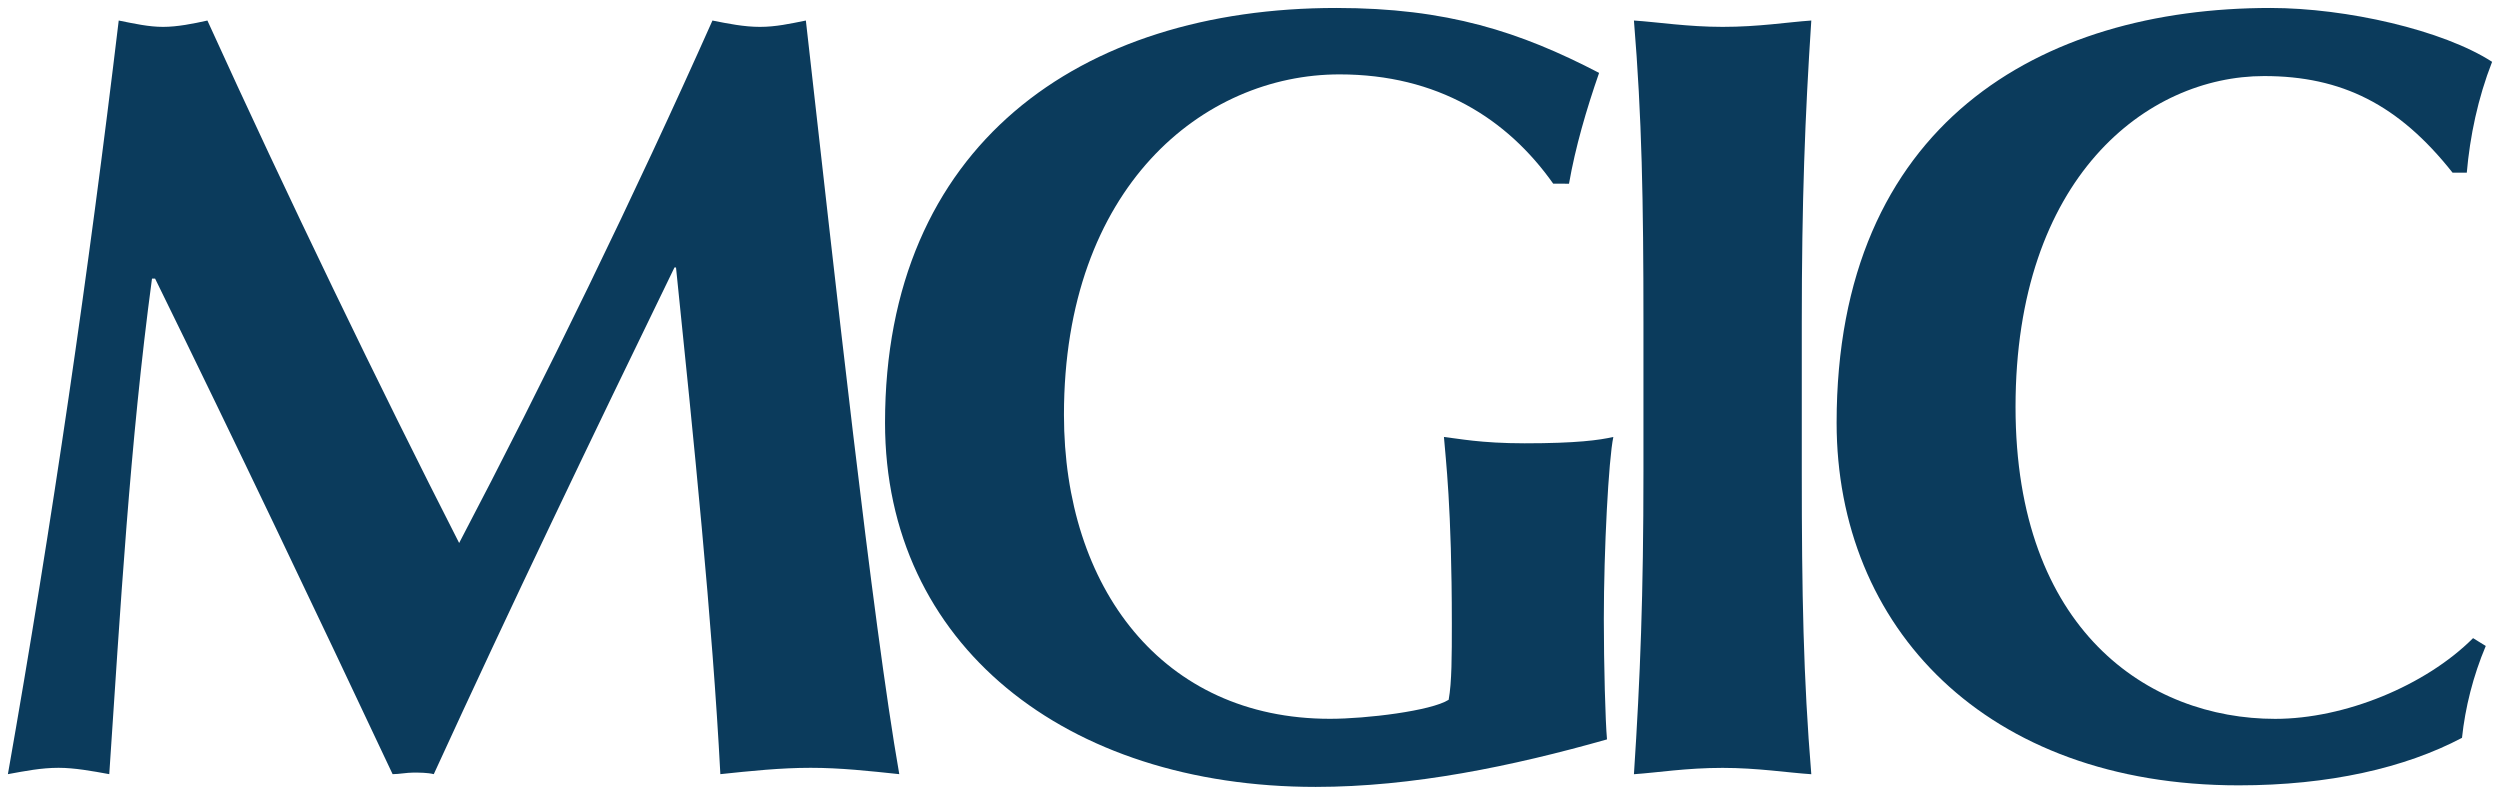
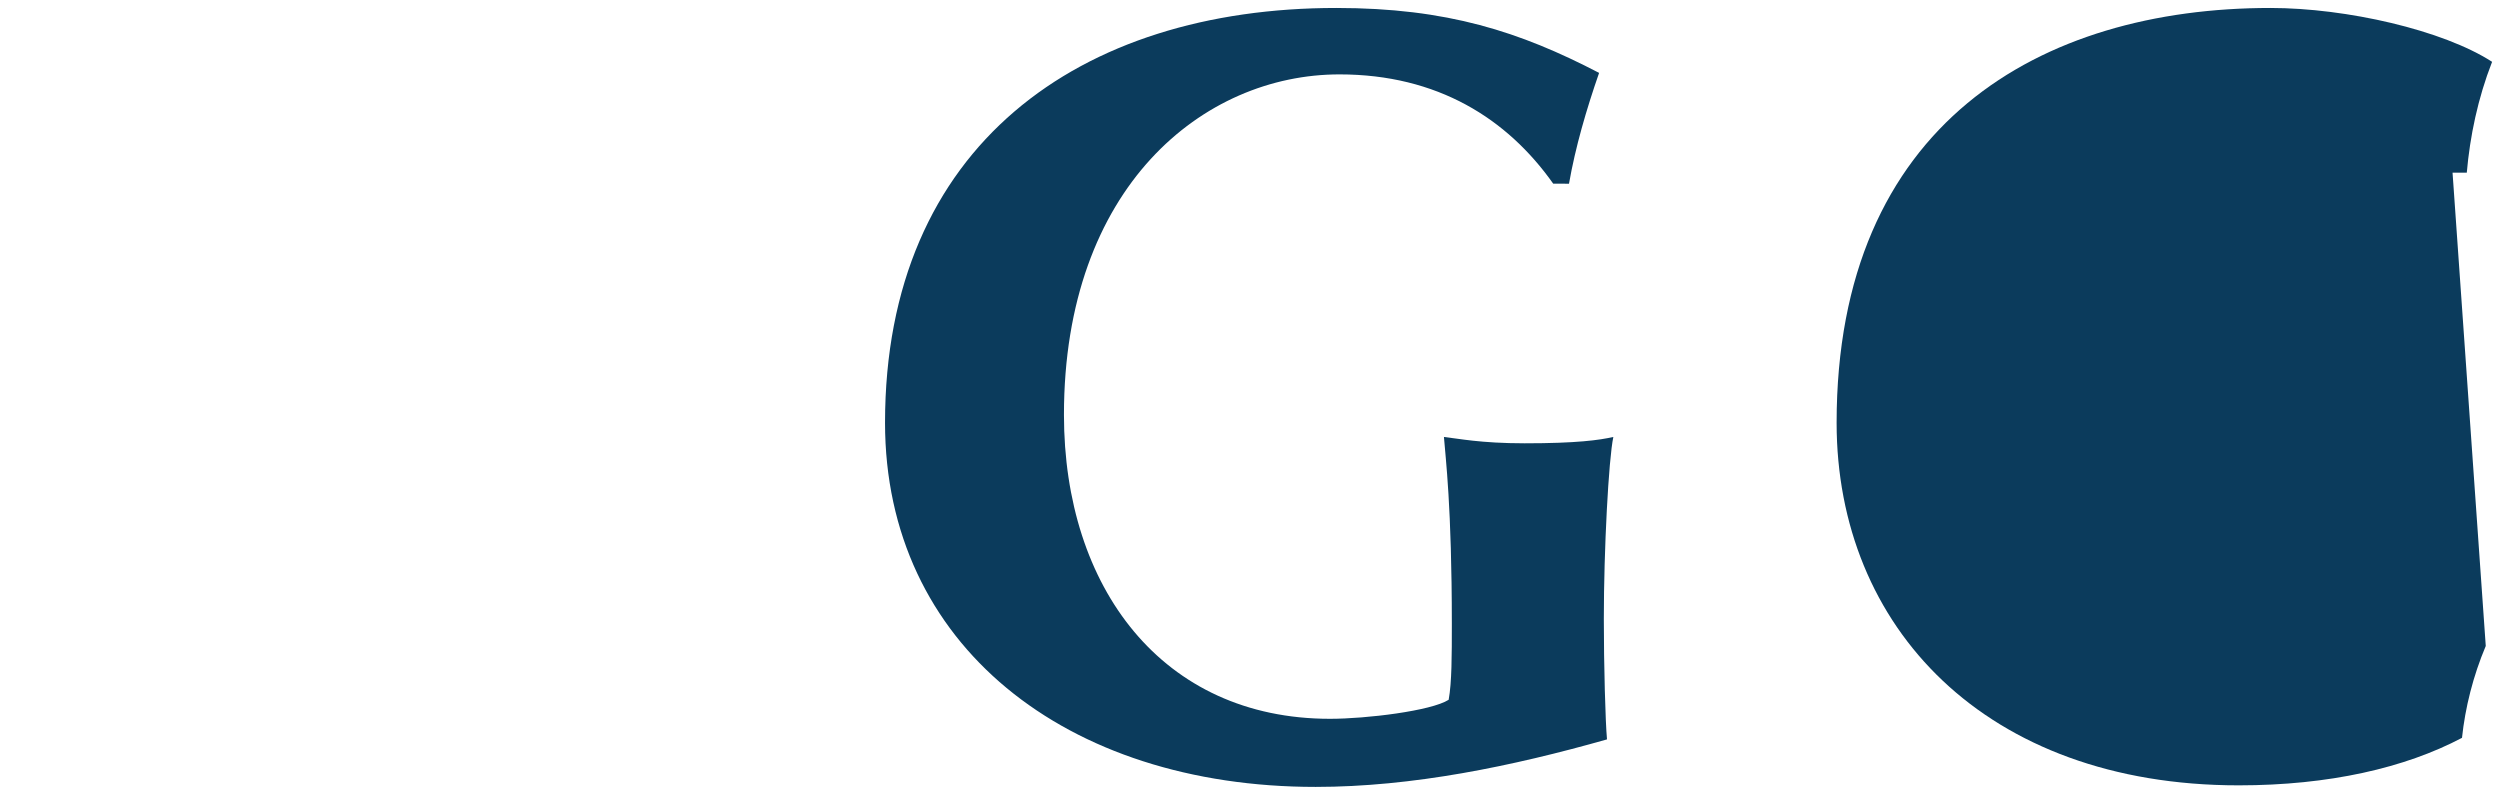
<svg xmlns="http://www.w3.org/2000/svg" xmlns:ns1="http://www.inkscape.org/namespaces/inkscape" xmlns:ns2="http://sodipodi.sourceforge.net/DTD/sodipodi-0.dtd" width="157.9" height="50.2" viewBox="0 0 41.778 13.282" version="1.1" id="svg8038" ns1:version="0.92.4 (5da689c313, 2019-01-14)" ns2:docname="mgic.svg">
  <defs id="defs8032" />
  <ns2:namedview id="base" pagecolor="#ffffff" bordercolor="#666666" borderopacity="1.0" ns1:pageopacity="0.0" ns1:pageshadow="2" ns1:zoom="9.1077108" ns1:cx="78.450009" ns1:cy="24.6" ns1:document-units="mm" ns1:current-layer="layer1" showgrid="false" fit-margin-top="0" fit-margin-left="0" fit-margin-right="0" fit-margin-bottom="0" units="px" ns1:window-width="1920" ns1:window-height="1001" ns1:window-x="-9" ns1:window-y="-9" ns1:window-maximized="1" />
  <g ns1:label="Layer 1" ns1:groupmode="layer" id="layer1" transform="translate(47.971,-142.06)">
    <g transform="translate(259.733,-332.656)" id="g8017">
-       <path id="path7986" d="m -305.164,479.372 c -0.37,2.752 -0.529,5.53 -0.714,8.281 -0.291,-0.053 -0.582,-0.106 -0.847,-0.106 -0.291,0 -0.556,0.053 -0.847,0.106 0.741,-4.207 1.349,-8.387 1.852,-12.594 0.265,0.053 0.503,0.106 0.741,0.106 0.238,0 0.503,-0.053 0.741,-0.106 1.323,2.91 2.884,6.138 4.207,8.731 1.429,-2.725 2.937,-5.821 4.233,-8.731 0.265,0.053 0.529,0.106 0.794,0.106 0.265,0 0.503,-0.053 0.767,-0.106 0.476,4.207 1.111,10.028 1.561,12.594 -0.503,-0.053 -0.979,-0.106 -1.482,-0.106 -0.503,0 -1.005,0.053 -1.508,0.106 -0.132,-2.54 -0.45,-5.636 -0.741,-8.467 h -0.026 c -1.376,2.831 -2.725,5.636 -4.022,8.467 -0.106,-0.026 -0.238,-0.026 -0.344,-0.026 -0.106,0 -0.238,0.026 -0.344,0.026 -1.296,-2.752 -2.619,-5.53 -3.969,-8.281 z" class="st0" ns1:connector-curvature="0" style="fill:#0b3b5c;stroke-width:0.265" />
      <path id="path7988" d="m -281.748,477.785 c -0.767,-1.085 -1.931,-1.826 -3.572,-1.826 -2.275,0 -4.604,1.879 -4.604,5.689 0,2.884 1.64,5.08 4.445,5.08 0.609,0 1.693,-0.132 1.984,-0.318 0.053,-0.291 0.053,-0.741 0.053,-1.27 0,-1.958 -0.106,-2.778 -0.132,-3.122 0.238,0.026 0.609,0.106 1.349,0.106 0.873,0 1.244,-0.053 1.482,-0.106 -0.079,0.37 -0.159,1.879 -0.159,3.043 0,0.767 0.026,1.72 0.053,2.011 -1.587,0.45 -3.254,0.794 -4.868,0.794 -4.18,0 -7.197,-2.381 -7.197,-6.085 0,-4.63 3.254,-6.932 7.541,-6.932 1.852,0 3.069,0.397 4.392,1.085 -0.212,0.609 -0.397,1.244 -0.503,1.852 z" class="st0" ns1:connector-curvature="0" style="fill:#0b3b5c;stroke-width:0.265" />
-       <path id="path7990" d="m -280.24,480.113 c 0,-2.037 -0.026,-3.44 -0.159,-5.054 0.397,0.026 0.9,0.106 1.482,0.106 0.609,0 1.085,-0.079 1.482,-0.106 -0.106,1.614 -0.159,3.016 -0.159,5.054 v 2.487 c 0,2.037 0.026,3.44 0.159,5.054 -0.397,-0.026 -0.9,-0.106 -1.482,-0.106 -0.609,0 -1.085,0.079 -1.482,0.106 0.106,-1.614 0.159,-3.016 0.159,-5.054 z" class="st0" ns1:connector-curvature="0" style="fill:#0b3b5c;stroke-width:0.265" />
-       <path id="path7992" d="m -266.164,485.511 c -0.212,0.503 -0.344,1.032 -0.397,1.535 -0.953,0.503 -2.223,0.794 -3.731,0.794 -4.233,0 -6.72,-2.646 -6.72,-6.059 0,-5.001 3.413,-6.932 7.25,-6.932 1.27,0 2.884,0.37 3.704,0.9 -0.238,0.609 -0.37,1.244 -0.423,1.852 h -0.238 c -0.9,-1.138 -1.852,-1.614 -3.149,-1.614 -1.958,0 -4.154,1.693 -4.154,5.53 0,3.731 2.223,5.212 4.339,5.212 1.164,0 2.514,-0.556 3.307,-1.349 z" class="st0" ns1:connector-curvature="0" style="fill:#0b3b5c;stroke-width:0.265" />
+       <path id="path7992" d="m -266.164,485.511 c -0.212,0.503 -0.344,1.032 -0.397,1.535 -0.953,0.503 -2.223,0.794 -3.731,0.794 -4.233,0 -6.72,-2.646 -6.72,-6.059 0,-5.001 3.413,-6.932 7.25,-6.932 1.27,0 2.884,0.37 3.704,0.9 -0.238,0.609 -0.37,1.244 -0.423,1.852 h -0.238 z" class="st0" ns1:connector-curvature="0" style="fill:#0b3b5c;stroke-width:0.265" />
    </g>
  </g>
</svg>